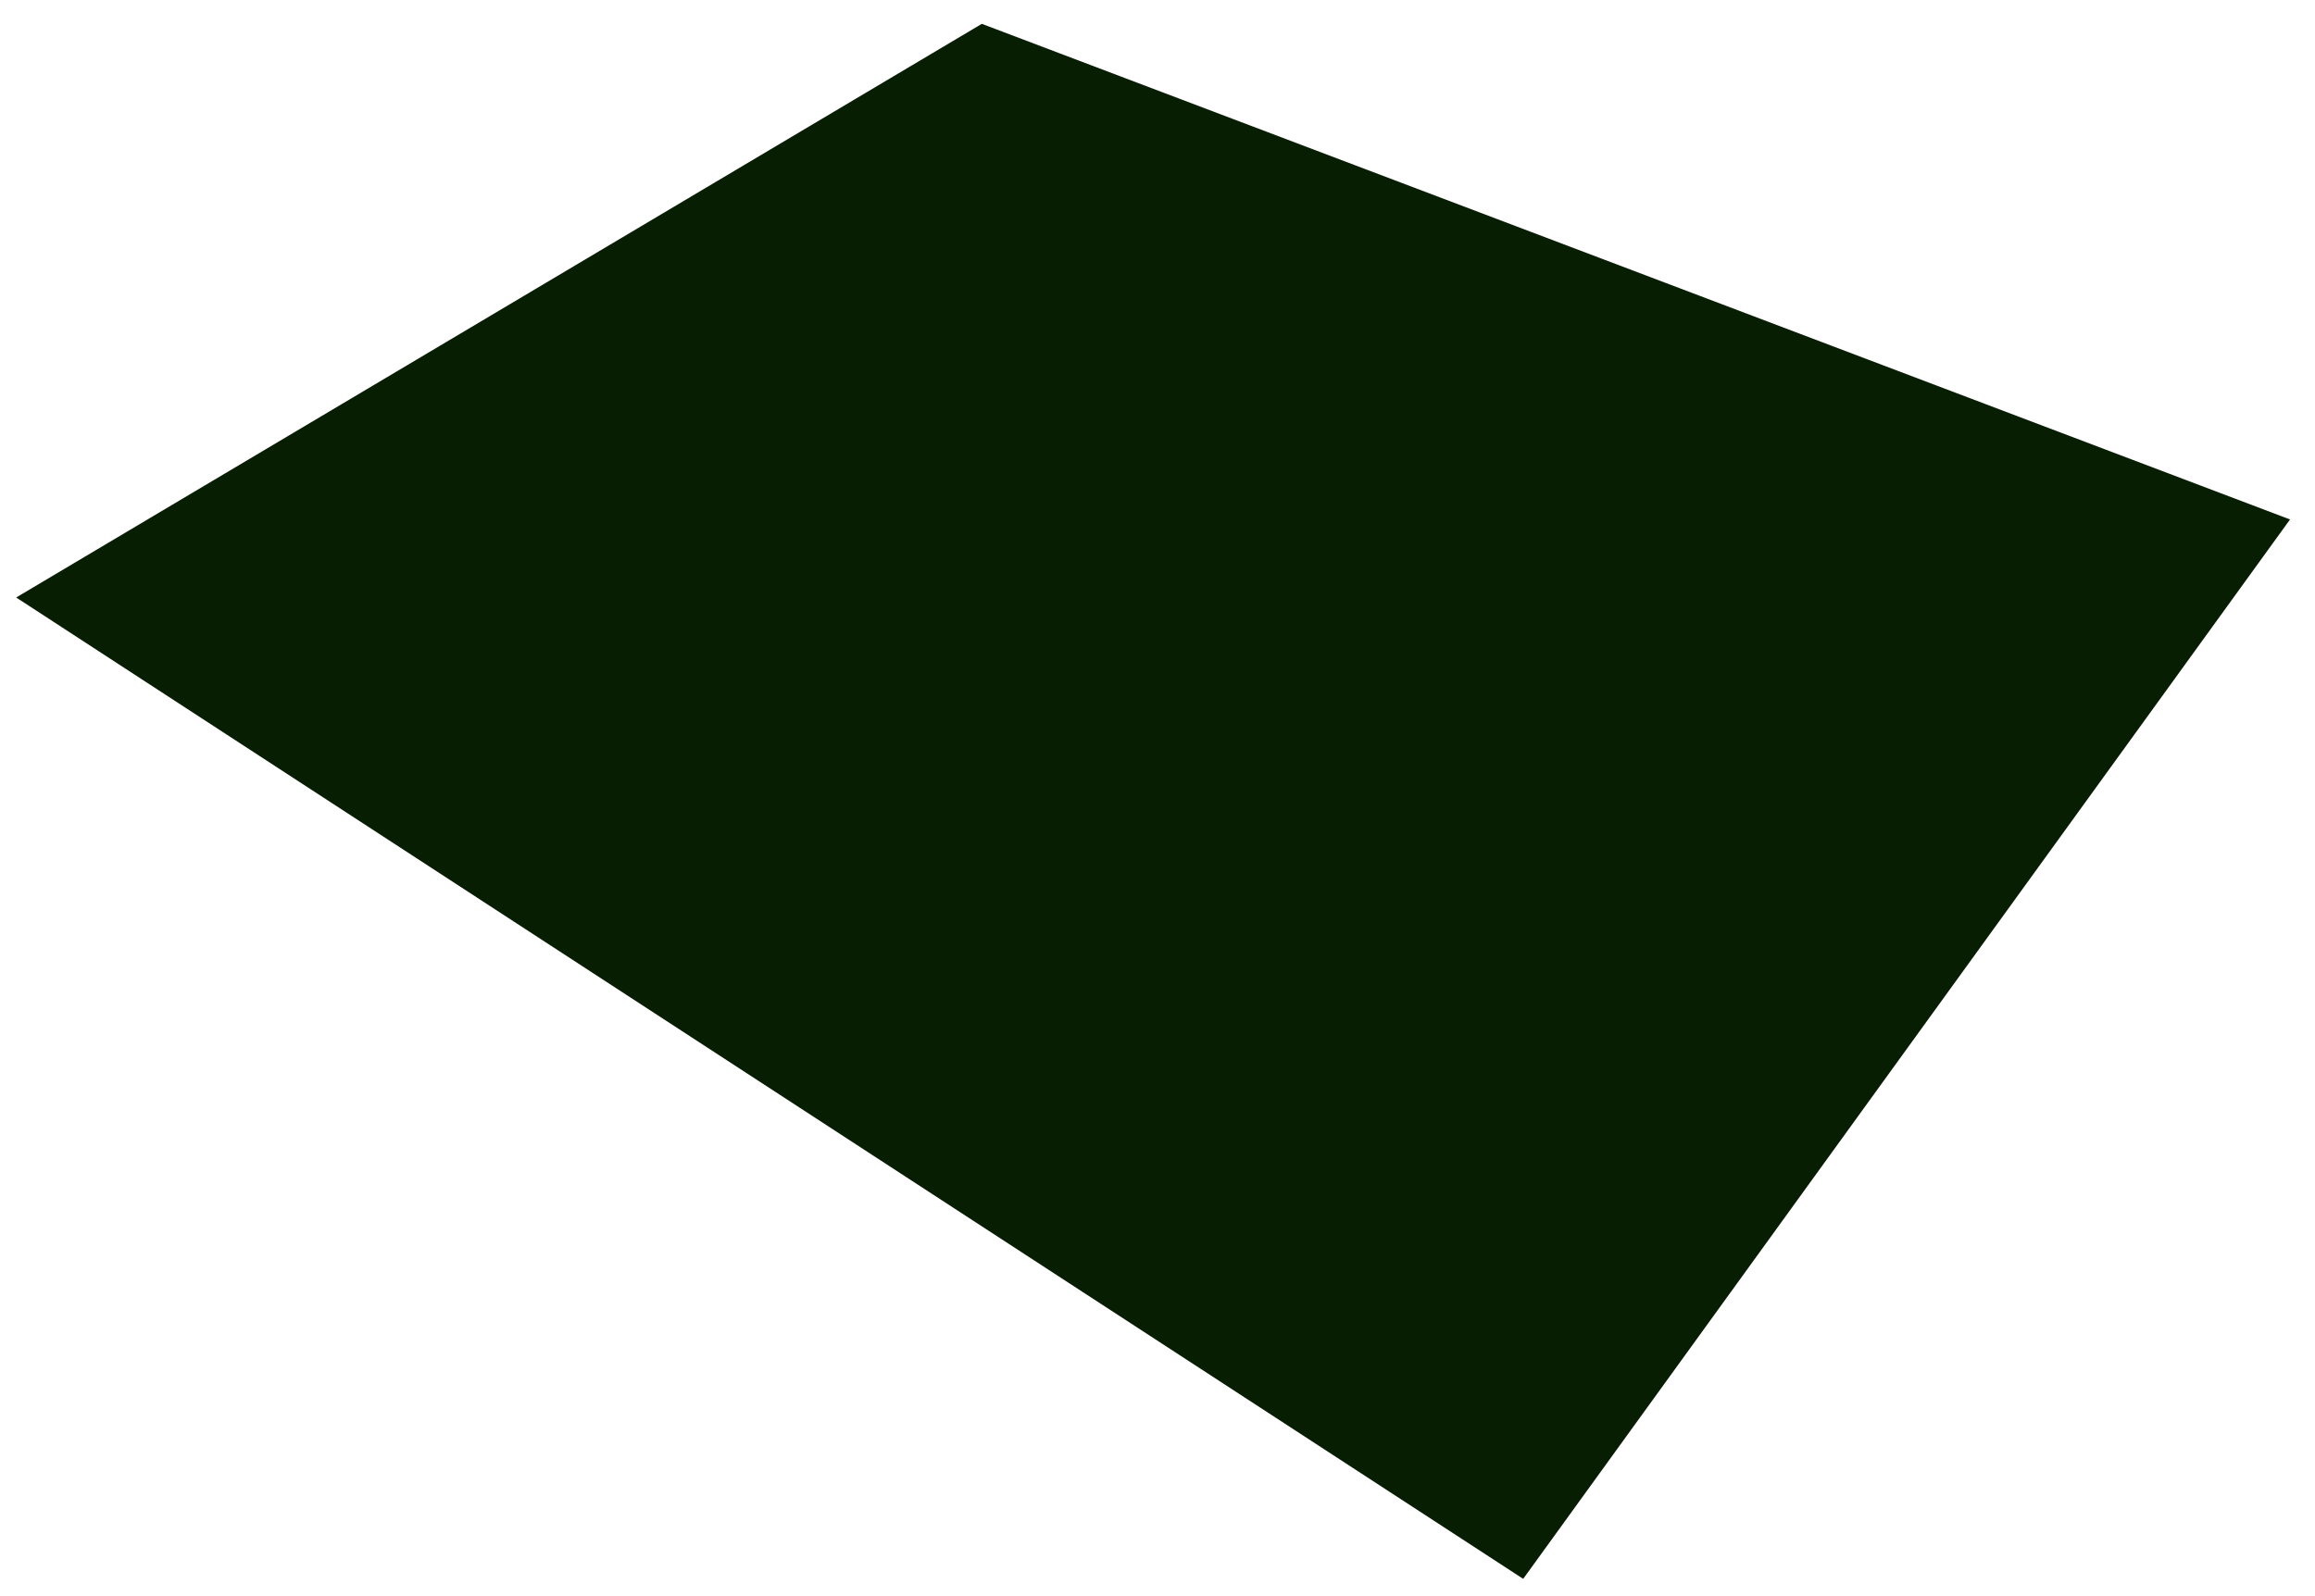
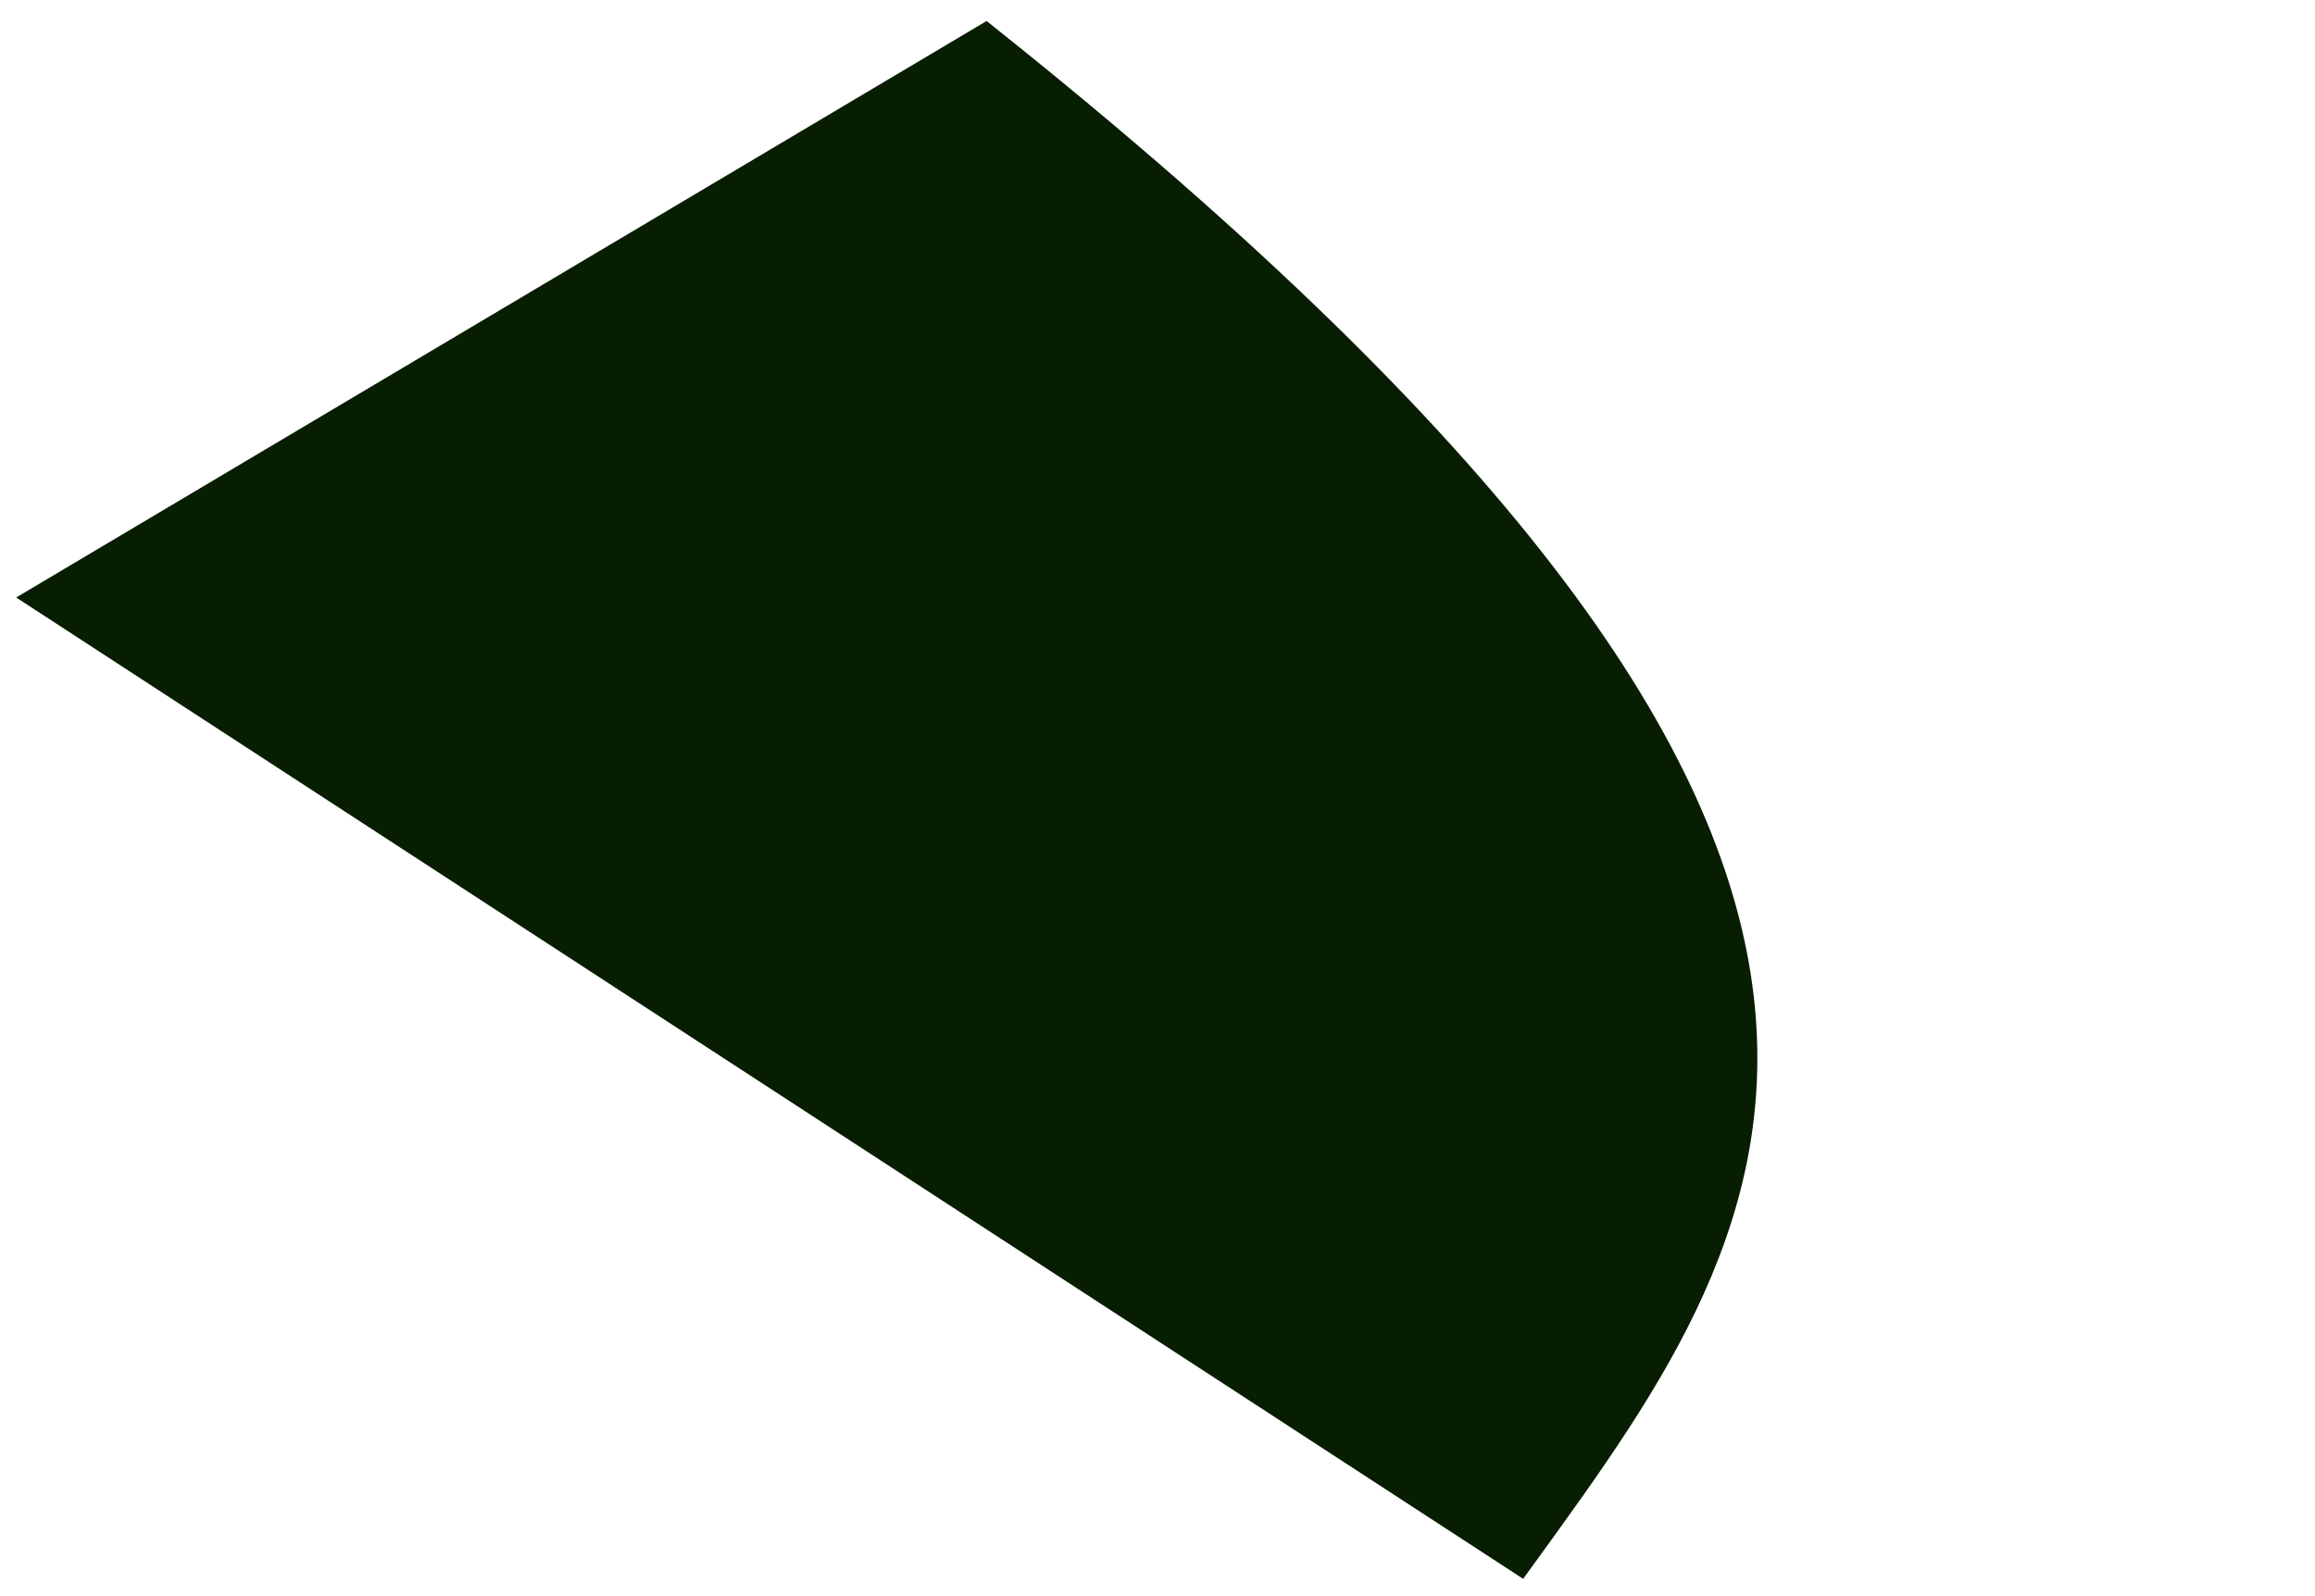
<svg xmlns="http://www.w3.org/2000/svg" viewBox="0 0 87.00 60.00" data-guides="{&quot;vertical&quot;:[],&quot;horizontal&quot;:[]}">
  <defs />
-   <path fill="#081e02" stroke="#081e02" fill-opacity="1" stroke-width="2" stroke-opacity="1" id="tSvg111a39a56b3" title="Path 1" d="M2.5 22.499C13.998 15.666 25.496 8.834 36.994 2.002C52.825 8.001 68.656 14 84.486 19.999C75.321 32.664 66.156 45.328 56.991 57.993C38.827 46.162 20.663 34.33 2.5 22.499Z" />
+   <path fill="#081e02" stroke="#081e02" fill-opacity="1" stroke-width="2" stroke-opacity="1" id="tSvg111a39a56b3" title="Path 1" d="M2.5 22.499C13.998 15.666 25.496 8.834 36.994 2.002C75.321 32.664 66.156 45.328 56.991 57.993C38.827 46.162 20.663 34.33 2.5 22.499Z" />
</svg>